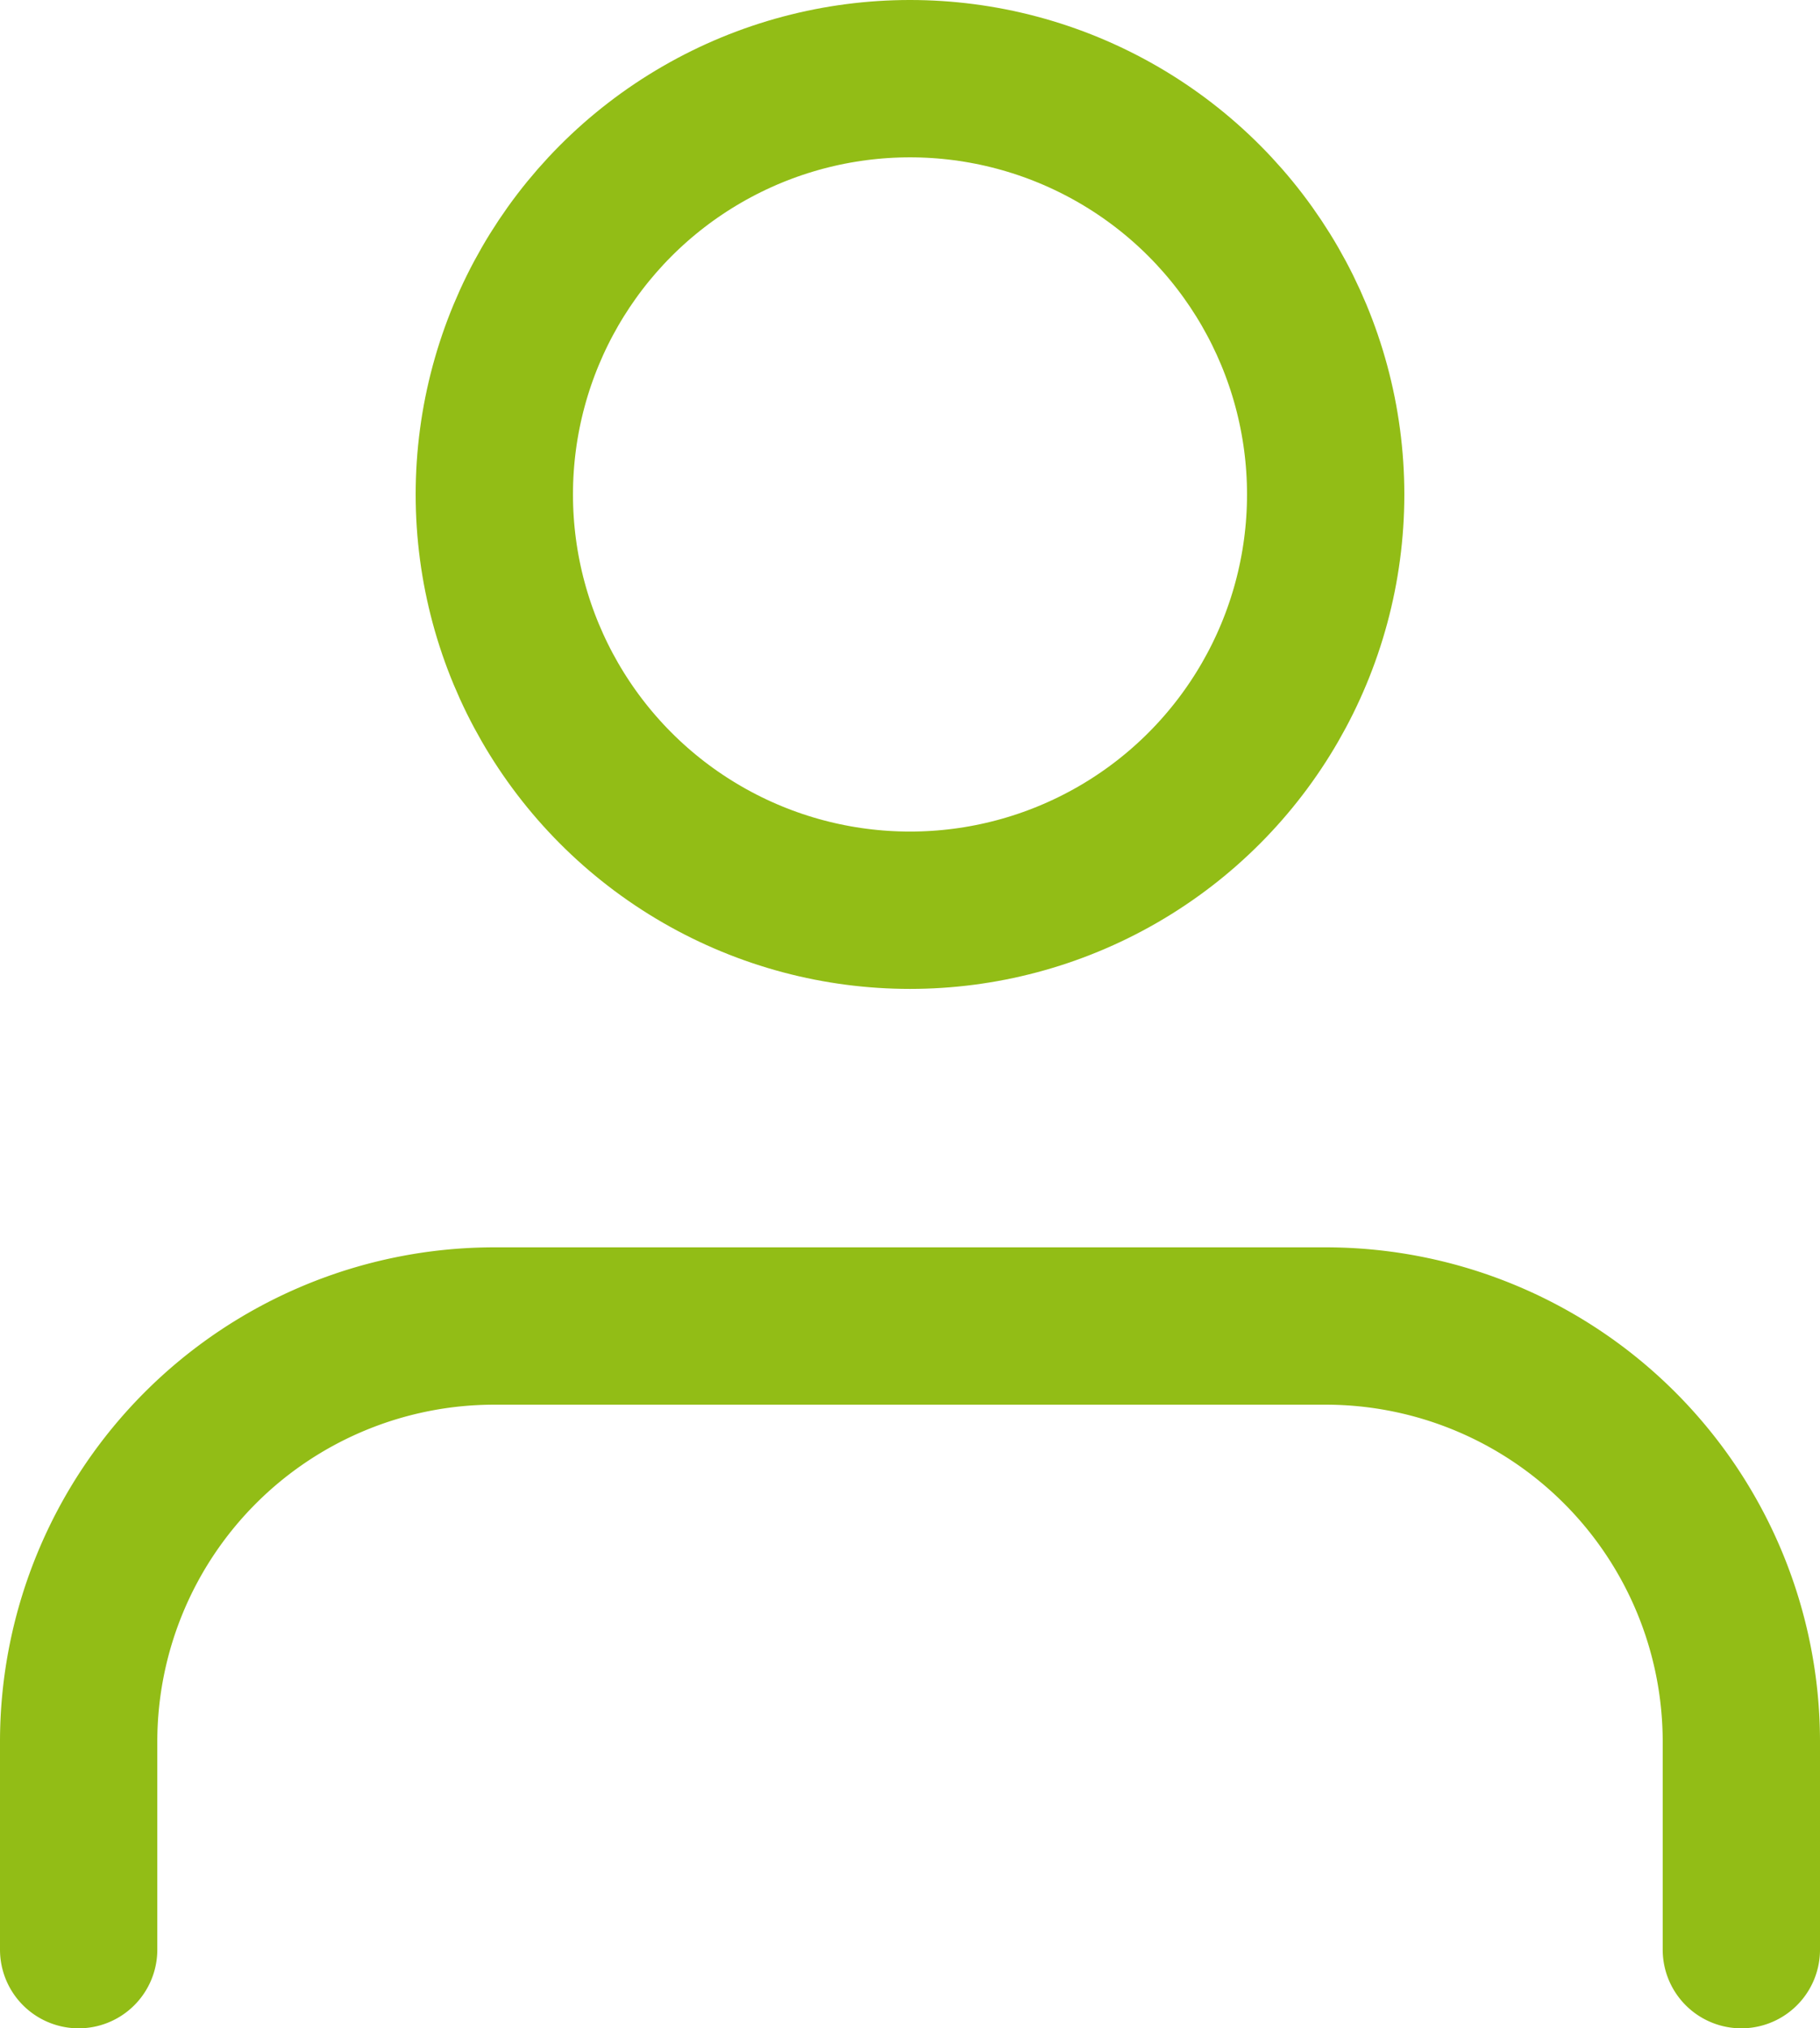
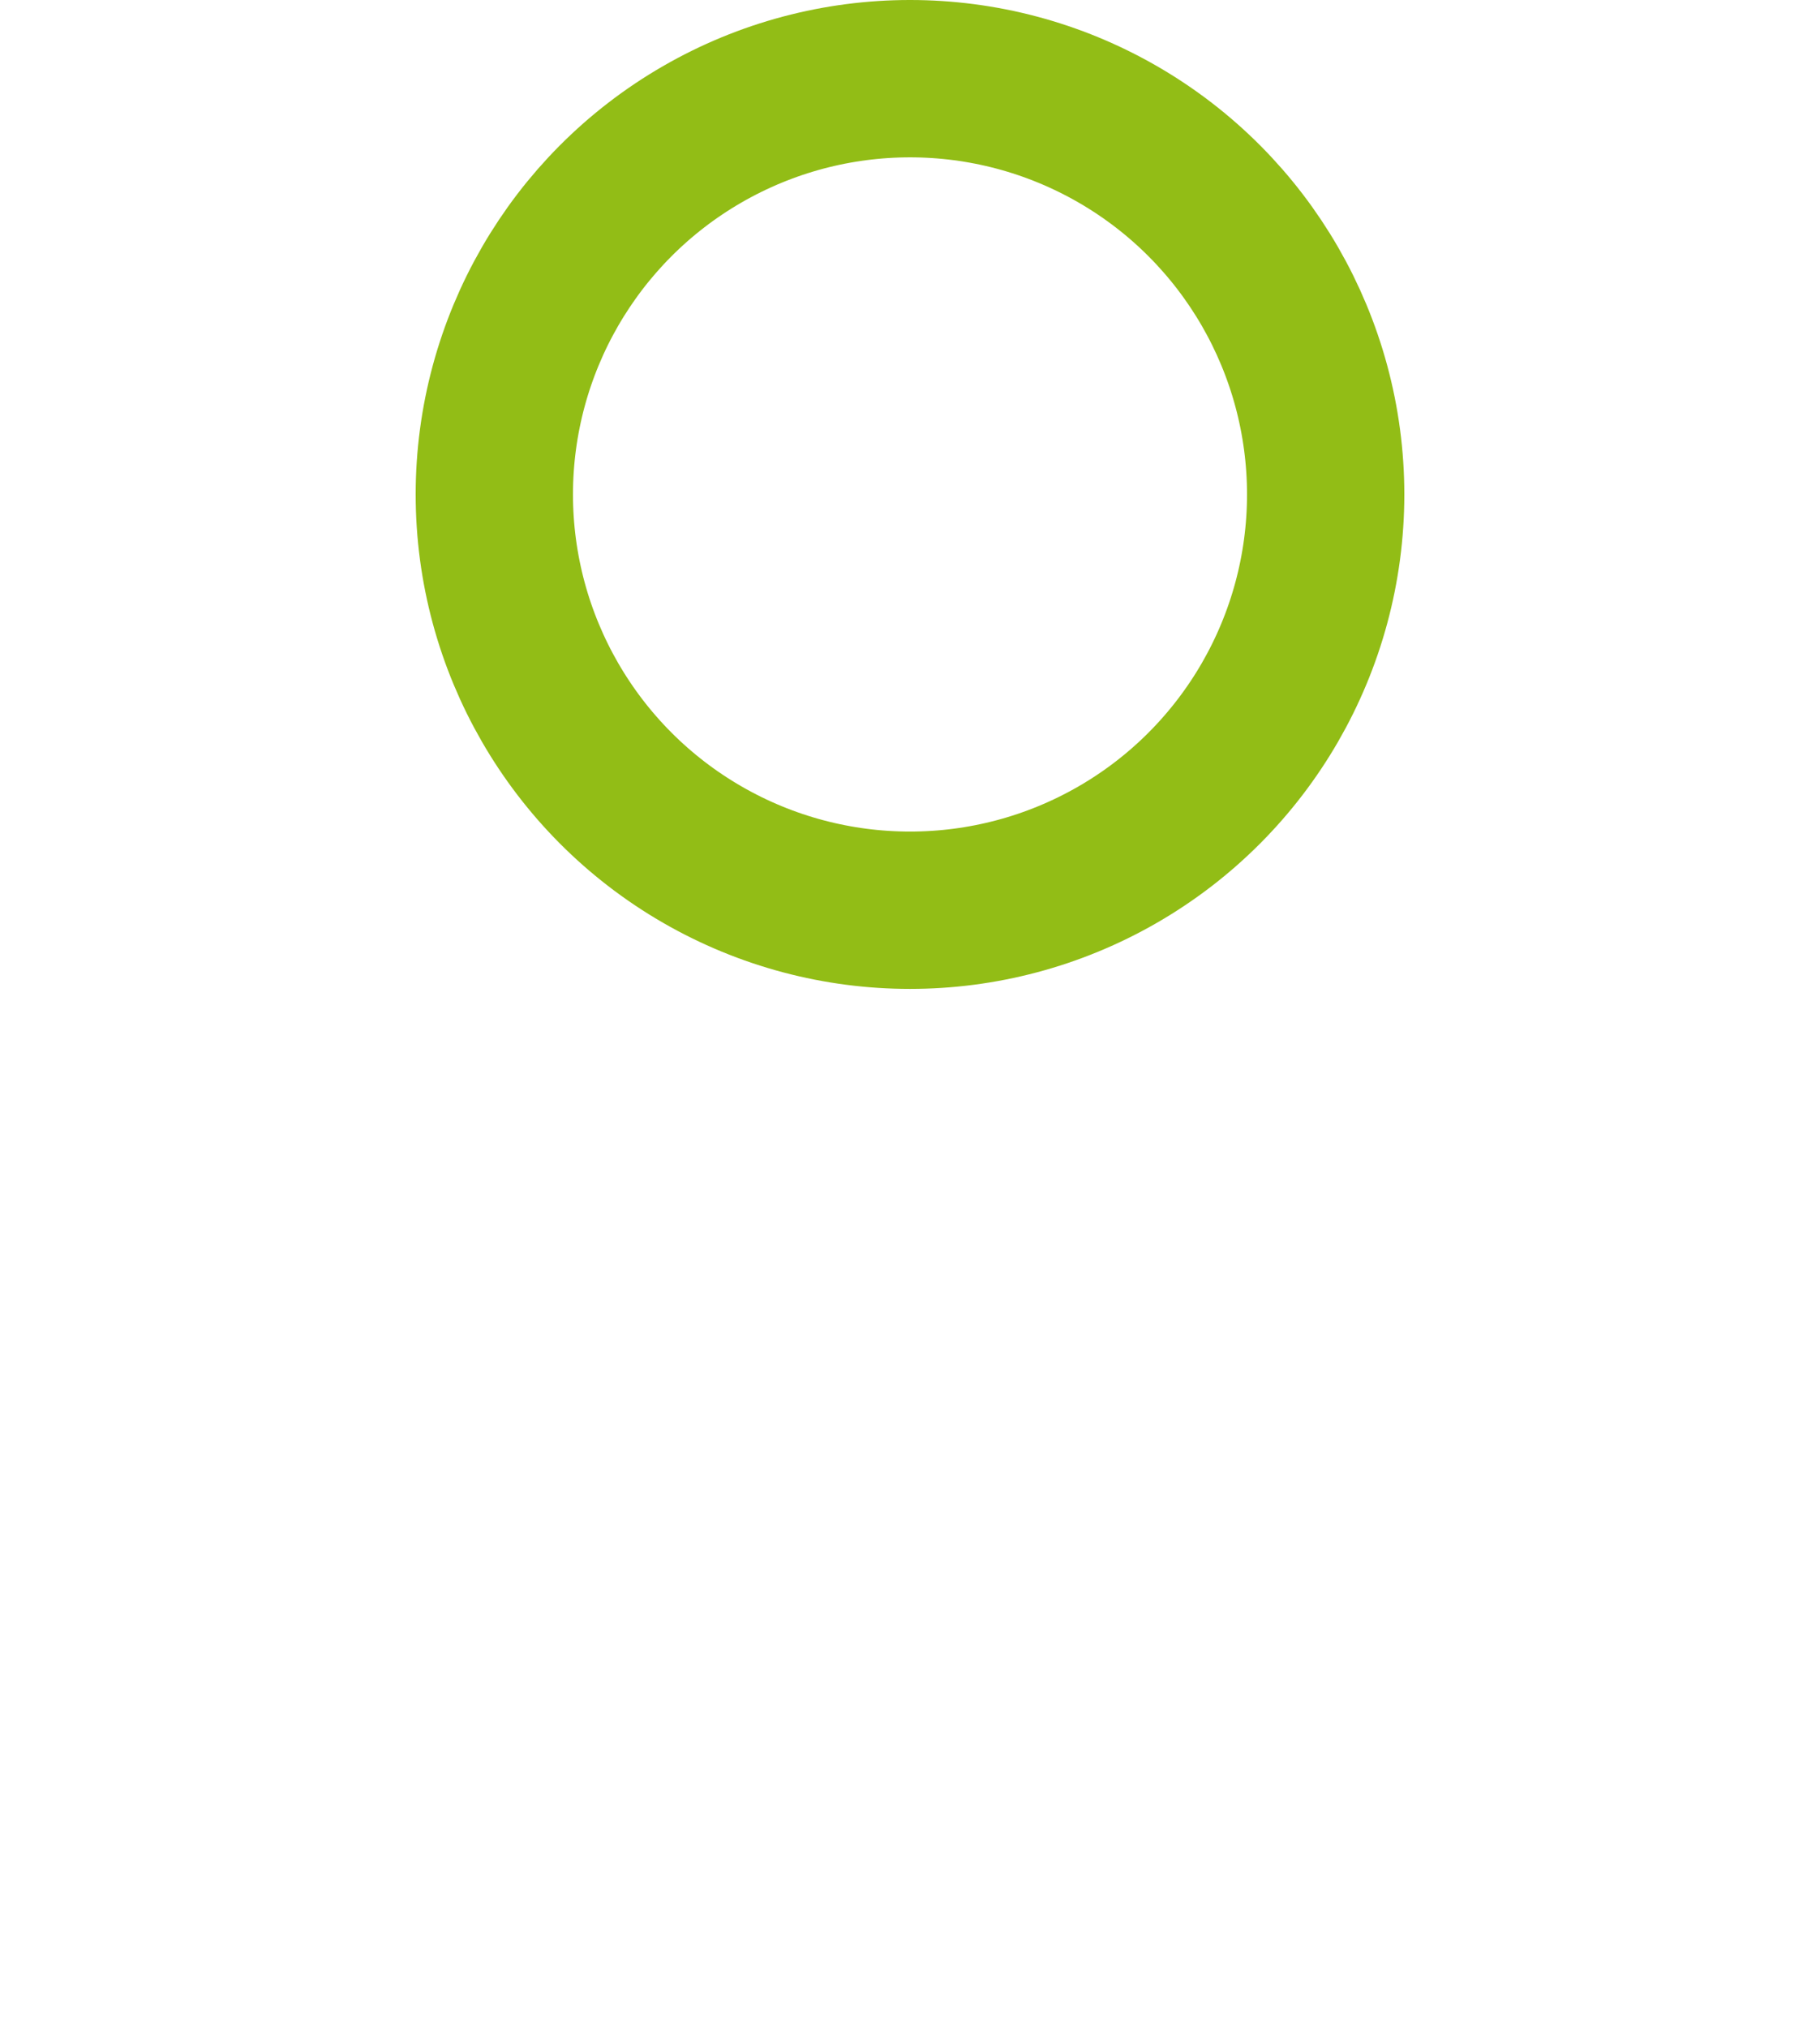
<svg xmlns="http://www.w3.org/2000/svg" width="23.14" height="25.782" viewBox="0 0 23.14 25.782">
  <defs>
    <style>.a{fill:none;stroke:#92bd16;stroke-linecap:round;stroke-linejoin:round;stroke-width:2px;}</style>
  </defs>
  <g transform="translate(1 1)">
-     <path class="a" d="M22.14,22.927V20.285A5.285,5.285,0,0,0,16.855,15H6.285A5.285,5.285,0,0,0,1,20.285v2.642" transform="translate(-1 0.855)" />
    <circle class="a" cx="5.285" cy="5.285" r="5.285" transform="translate(5.285 0)" />
  </g>
</svg>